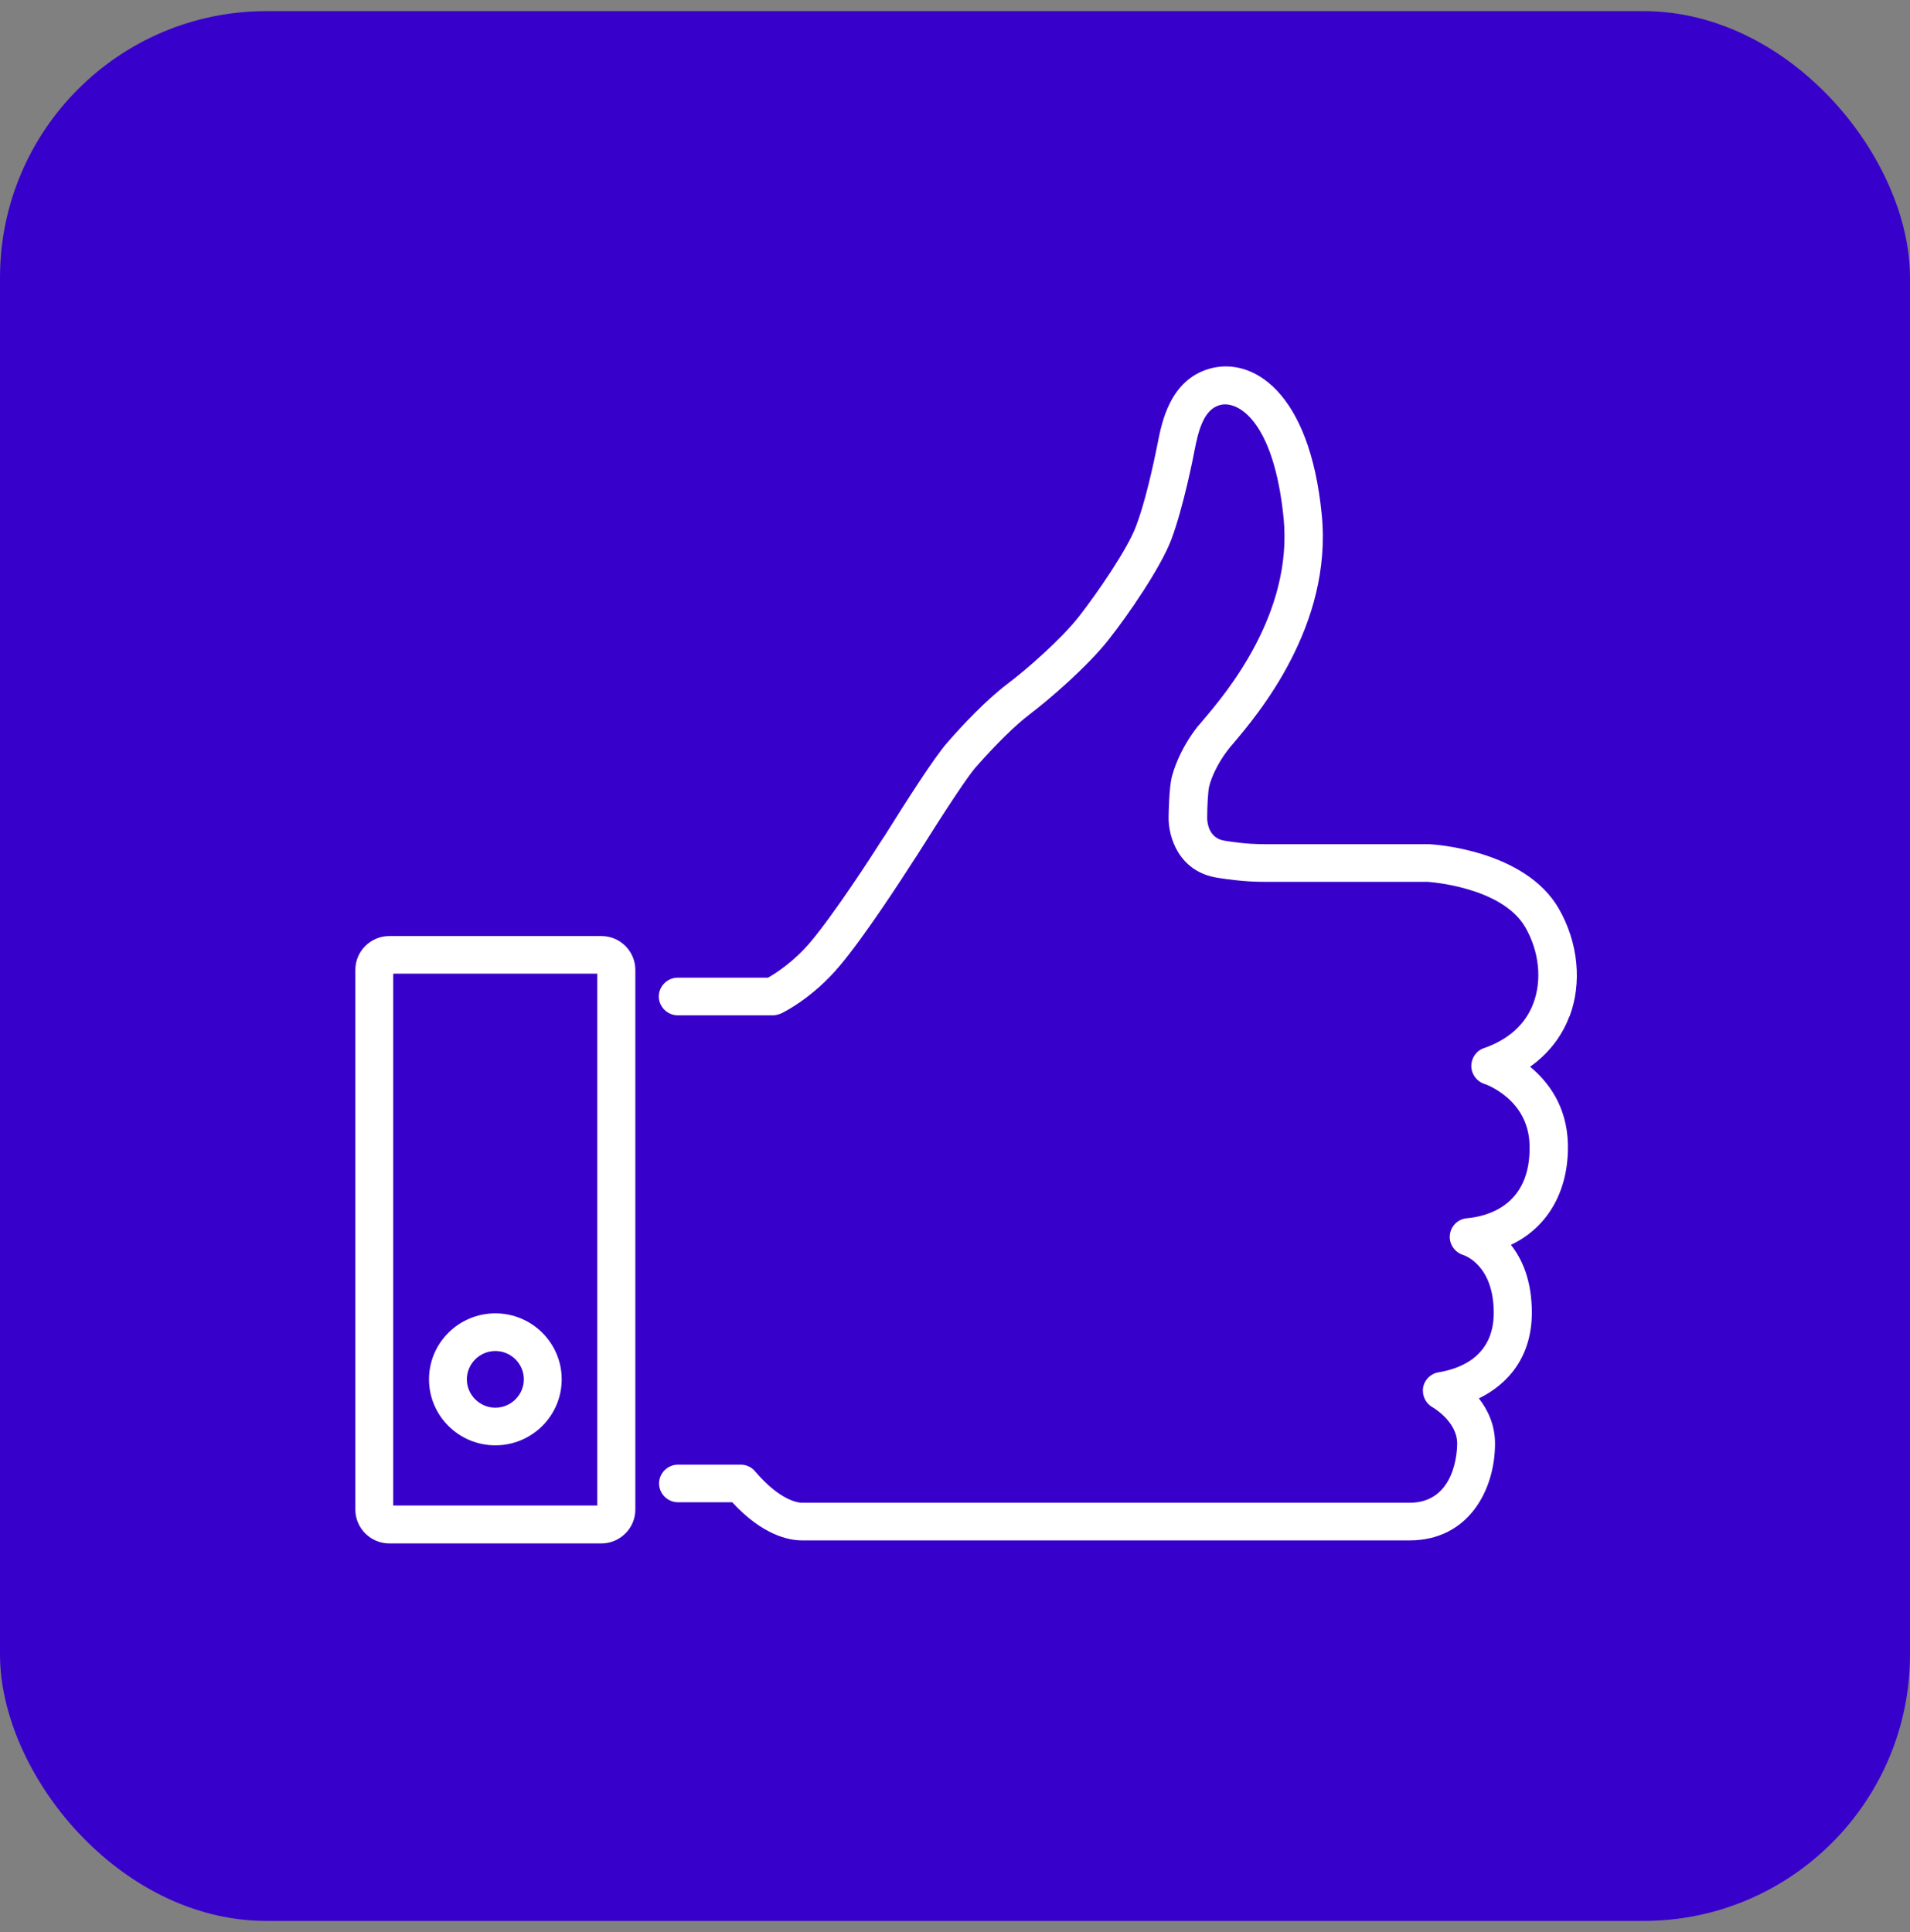
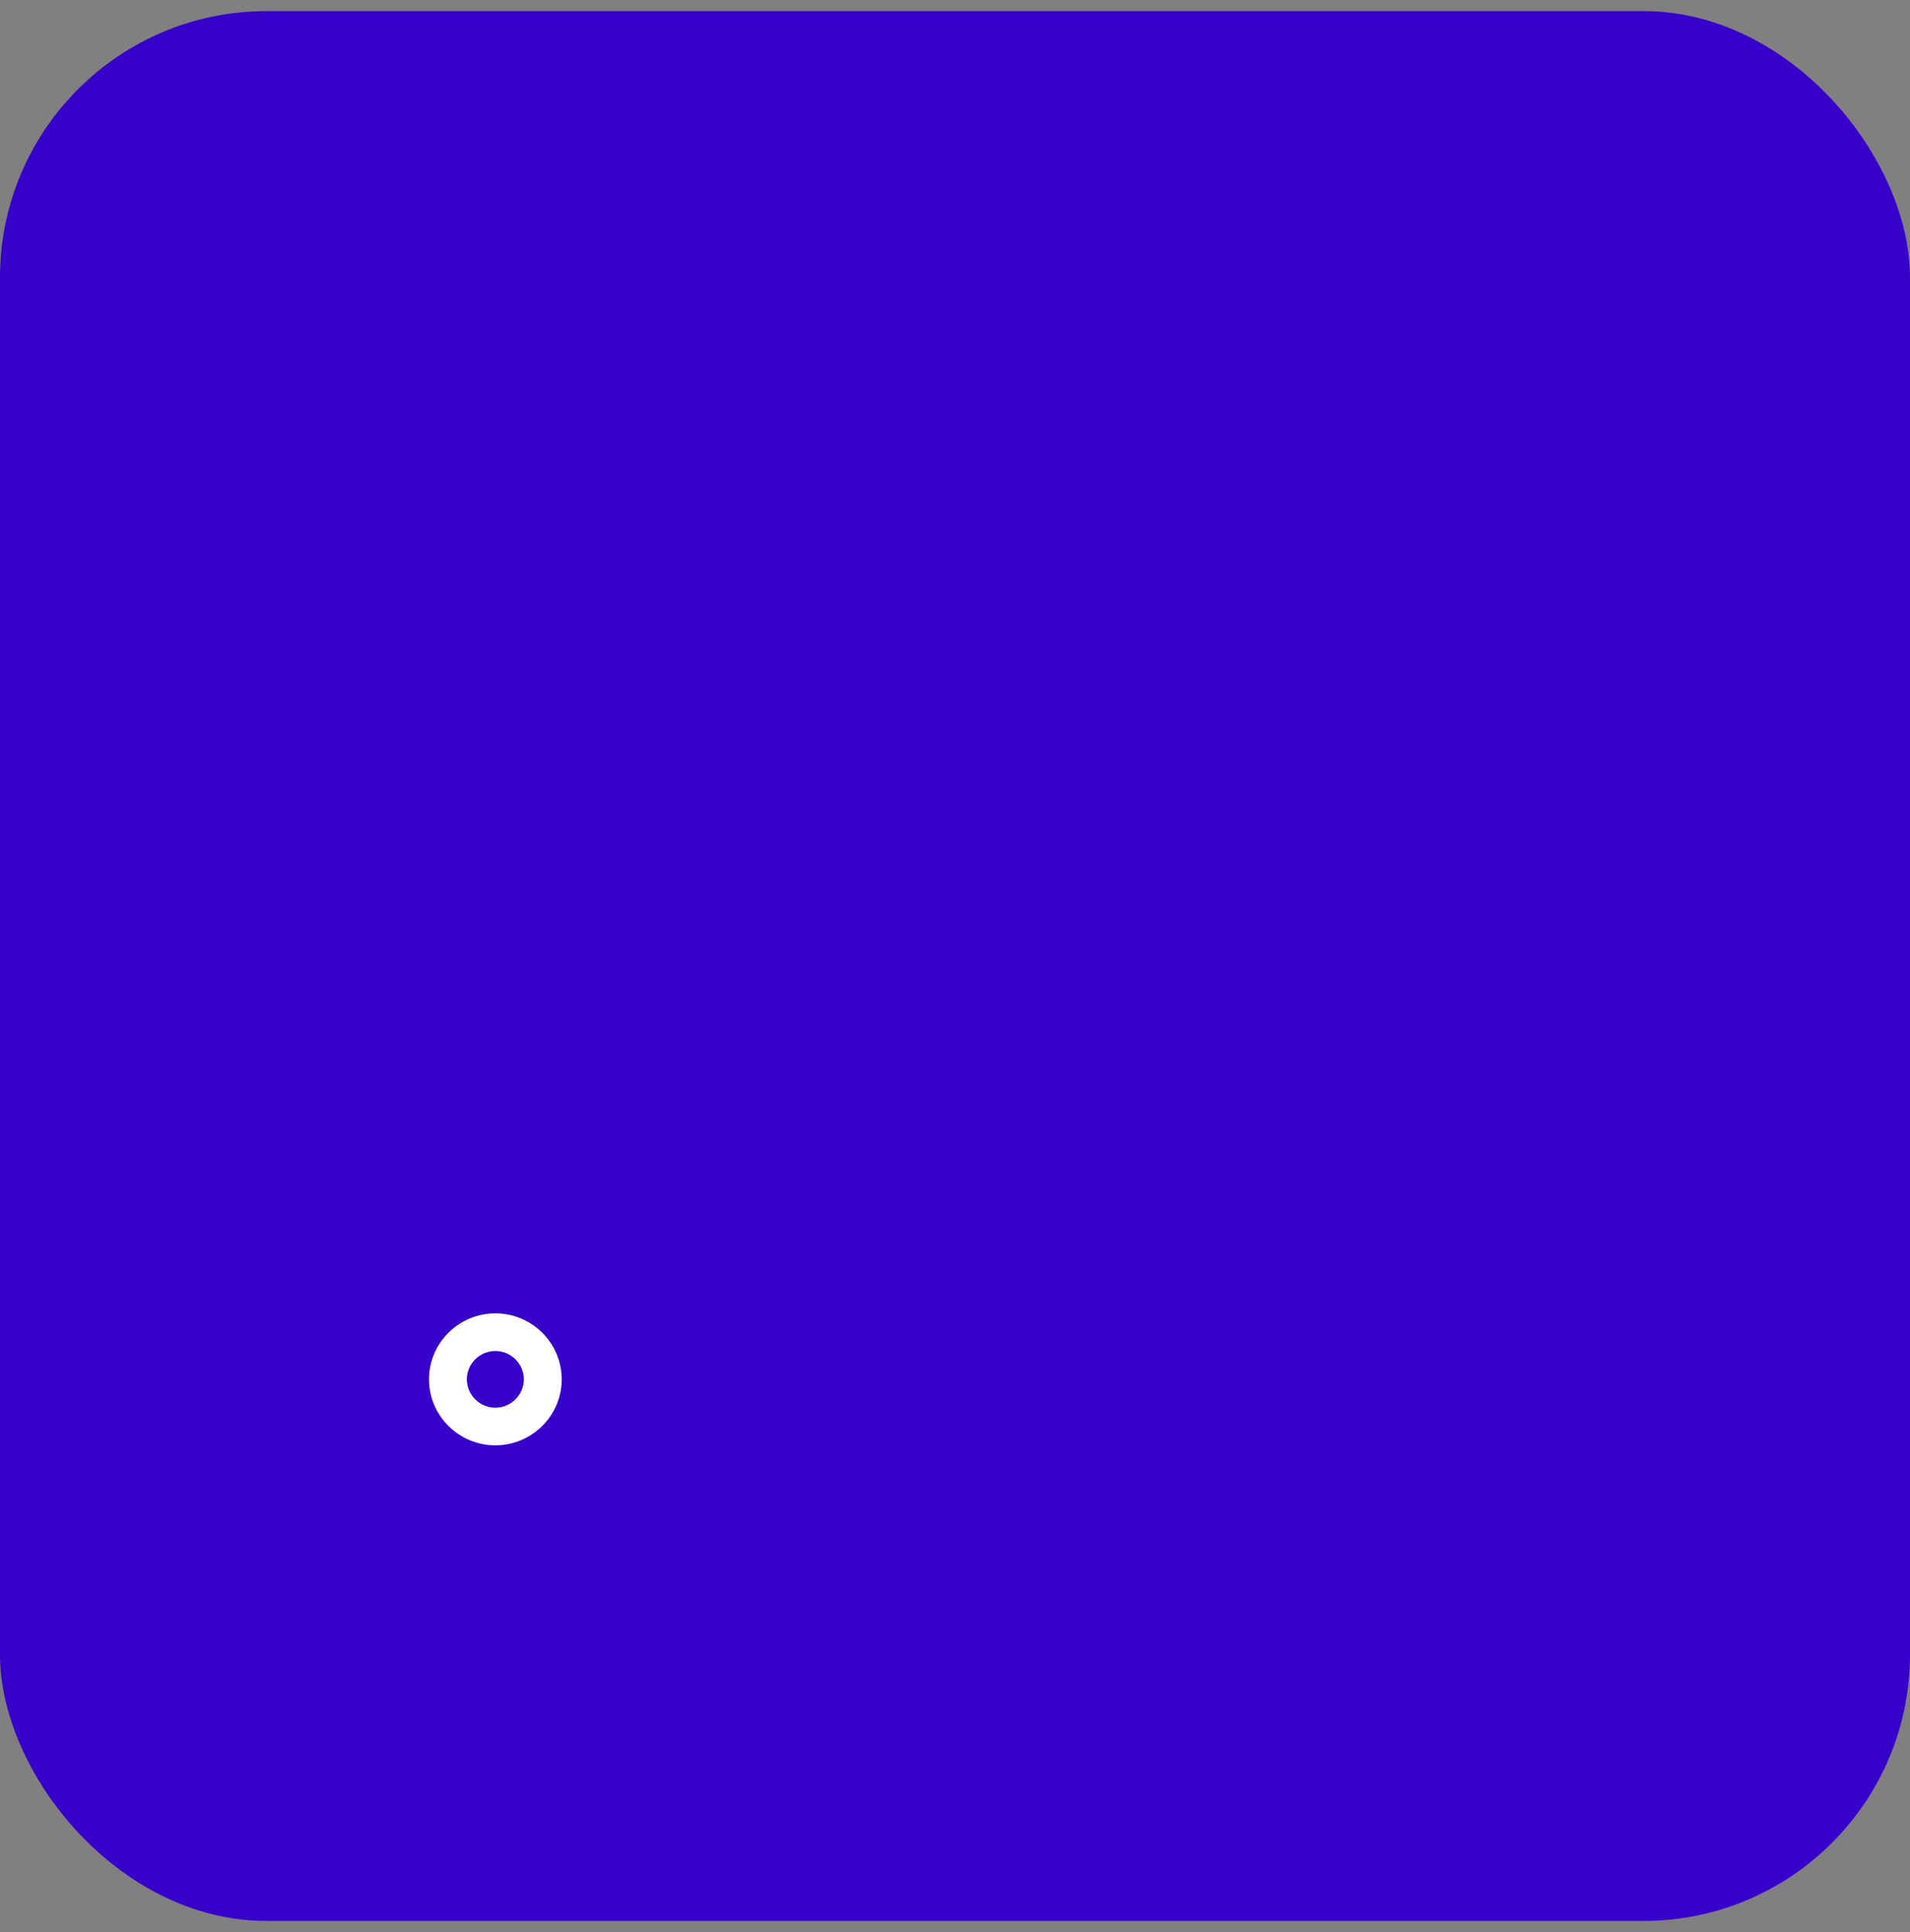
<svg xmlns="http://www.w3.org/2000/svg" width="86" height="87" viewBox="0 0 86 87" fill="none">
  <rect x="0" y="0" width="86" height="87" fill="#808080" stroke="none" />
  <rect y="0.5" width="86" height="86" rx="12" fill="#3801CB" />
  <path d="M22.304 65.083C23.951 65.083 25.291 63.75 25.291 62.111C25.291 60.473 23.951 59.14 22.304 59.14C20.657 59.14 19.317 60.473 19.317 62.111C19.317 63.75 20.657 65.083 22.304 65.083ZM22.304 60.835C23.008 60.835 23.587 61.411 23.587 62.111C23.587 62.812 23.008 63.388 22.304 63.388C21.599 63.388 21.02 62.812 21.02 62.111C21.02 61.411 21.599 60.835 22.304 60.835Z" fill="white" />
-   <path d="M27.074 42.149H17.533C16.693 42.149 16 42.827 16 43.674V67.975C16 68.811 16.681 69.5 17.533 69.5H27.074C27.914 69.5 28.607 68.822 28.607 67.975V43.674C28.607 42.838 27.926 42.149 27.074 42.149ZM26.892 67.794H17.704V43.844H26.892V67.794Z" fill="white" />
-   <path d="M70.665 45.787C71.245 44.262 71.063 42.443 70.188 40.918C68.666 38.274 64.578 38.026 64.362 38.014H57.013C56.673 38.014 56.093 38.014 55.128 37.856C54.424 37.743 54.355 37.043 54.355 36.839C54.355 36.32 54.39 35.619 54.446 35.405C54.537 35.032 54.81 34.388 55.298 33.755C55.344 33.687 55.423 33.608 55.514 33.495C56.627 32.185 60.012 28.186 59.512 23.17C58.967 17.589 56.366 16.052 54.446 16.606C52.675 17.125 52.311 19.023 52.129 19.939C51.914 21.034 51.539 22.684 51.153 23.689C50.767 24.729 49.415 26.694 48.586 27.756C47.791 28.773 46.223 30.151 45.36 30.795C44.395 31.53 43.338 32.648 42.634 33.462C42.078 34.094 40.84 36.026 39.829 37.642L39.715 37.811C39.215 38.602 37.557 41.155 36.501 42.409C35.74 43.313 34.922 43.832 34.581 44.025H30.515C30.05 44.025 29.663 44.409 29.663 44.872C29.663 45.335 30.05 45.719 30.515 45.719H34.797C34.922 45.719 35.047 45.685 35.161 45.64C35.218 45.617 36.581 44.962 37.807 43.493C38.932 42.16 40.601 39.585 41.158 38.715L41.271 38.545C42.668 36.32 43.554 34.998 43.906 34.58C44.86 33.495 45.712 32.659 46.382 32.151C47.245 31.496 48.972 30.005 49.915 28.807C50.789 27.7 52.254 25.576 52.743 24.288C53.288 22.831 53.742 20.526 53.788 20.266C53.958 19.396 54.197 18.447 54.912 18.244C55.696 18.007 57.354 18.888 57.797 23.339C58.217 27.655 55.185 31.236 54.185 32.411C54.072 32.546 53.992 32.648 53.924 32.716C53.095 33.778 52.822 34.749 52.754 35.02C52.641 35.518 52.618 36.613 52.618 36.817C52.606 37.642 53.049 39.257 54.833 39.528C55.912 39.698 56.57 39.709 56.979 39.709H64.282C64.282 39.709 67.61 39.912 68.678 41.754C69.302 42.838 69.439 44.126 69.041 45.177C68.689 46.126 67.917 46.815 66.815 47.199C66.474 47.312 66.247 47.64 66.247 48.001C66.247 48.363 66.486 48.69 66.826 48.803C66.906 48.826 68.826 49.504 68.871 51.571C68.939 54.316 66.917 54.78 66.043 54.859C65.645 54.892 65.327 55.209 65.282 55.604C65.236 56 65.486 56.384 65.872 56.508C66.009 56.553 67.258 57.016 67.258 59.118C67.258 61.219 65.52 61.671 64.771 61.795C64.419 61.852 64.135 62.134 64.078 62.484C64.021 62.835 64.192 63.196 64.498 63.365C64.498 63.365 65.611 63.998 65.611 65.004C65.611 65.275 65.554 67.67 63.465 67.67H36.251C36.16 67.67 36.194 67.659 36.115 67.67C35.967 67.67 35.149 67.602 34.002 66.258C33.843 66.066 33.605 65.953 33.355 65.953H30.527C30.061 65.953 29.675 66.337 29.675 66.8C29.675 67.263 30.061 67.647 30.527 67.647H32.969C34.343 69.138 35.524 69.364 36.115 69.364C36.194 69.364 36.262 69.364 36.308 69.364H63.465C66.111 69.364 67.315 67.105 67.315 65.004C67.315 64.156 66.986 63.478 66.588 62.97C67.906 62.326 68.973 61.095 68.973 59.106C68.973 57.672 68.541 56.7 68.03 56.056C69.677 55.277 70.643 53.639 70.597 51.515C70.552 49.797 69.7 48.702 68.894 48.035C69.882 47.335 70.404 46.465 70.665 45.764V45.787Z" fill="white" />
</svg>